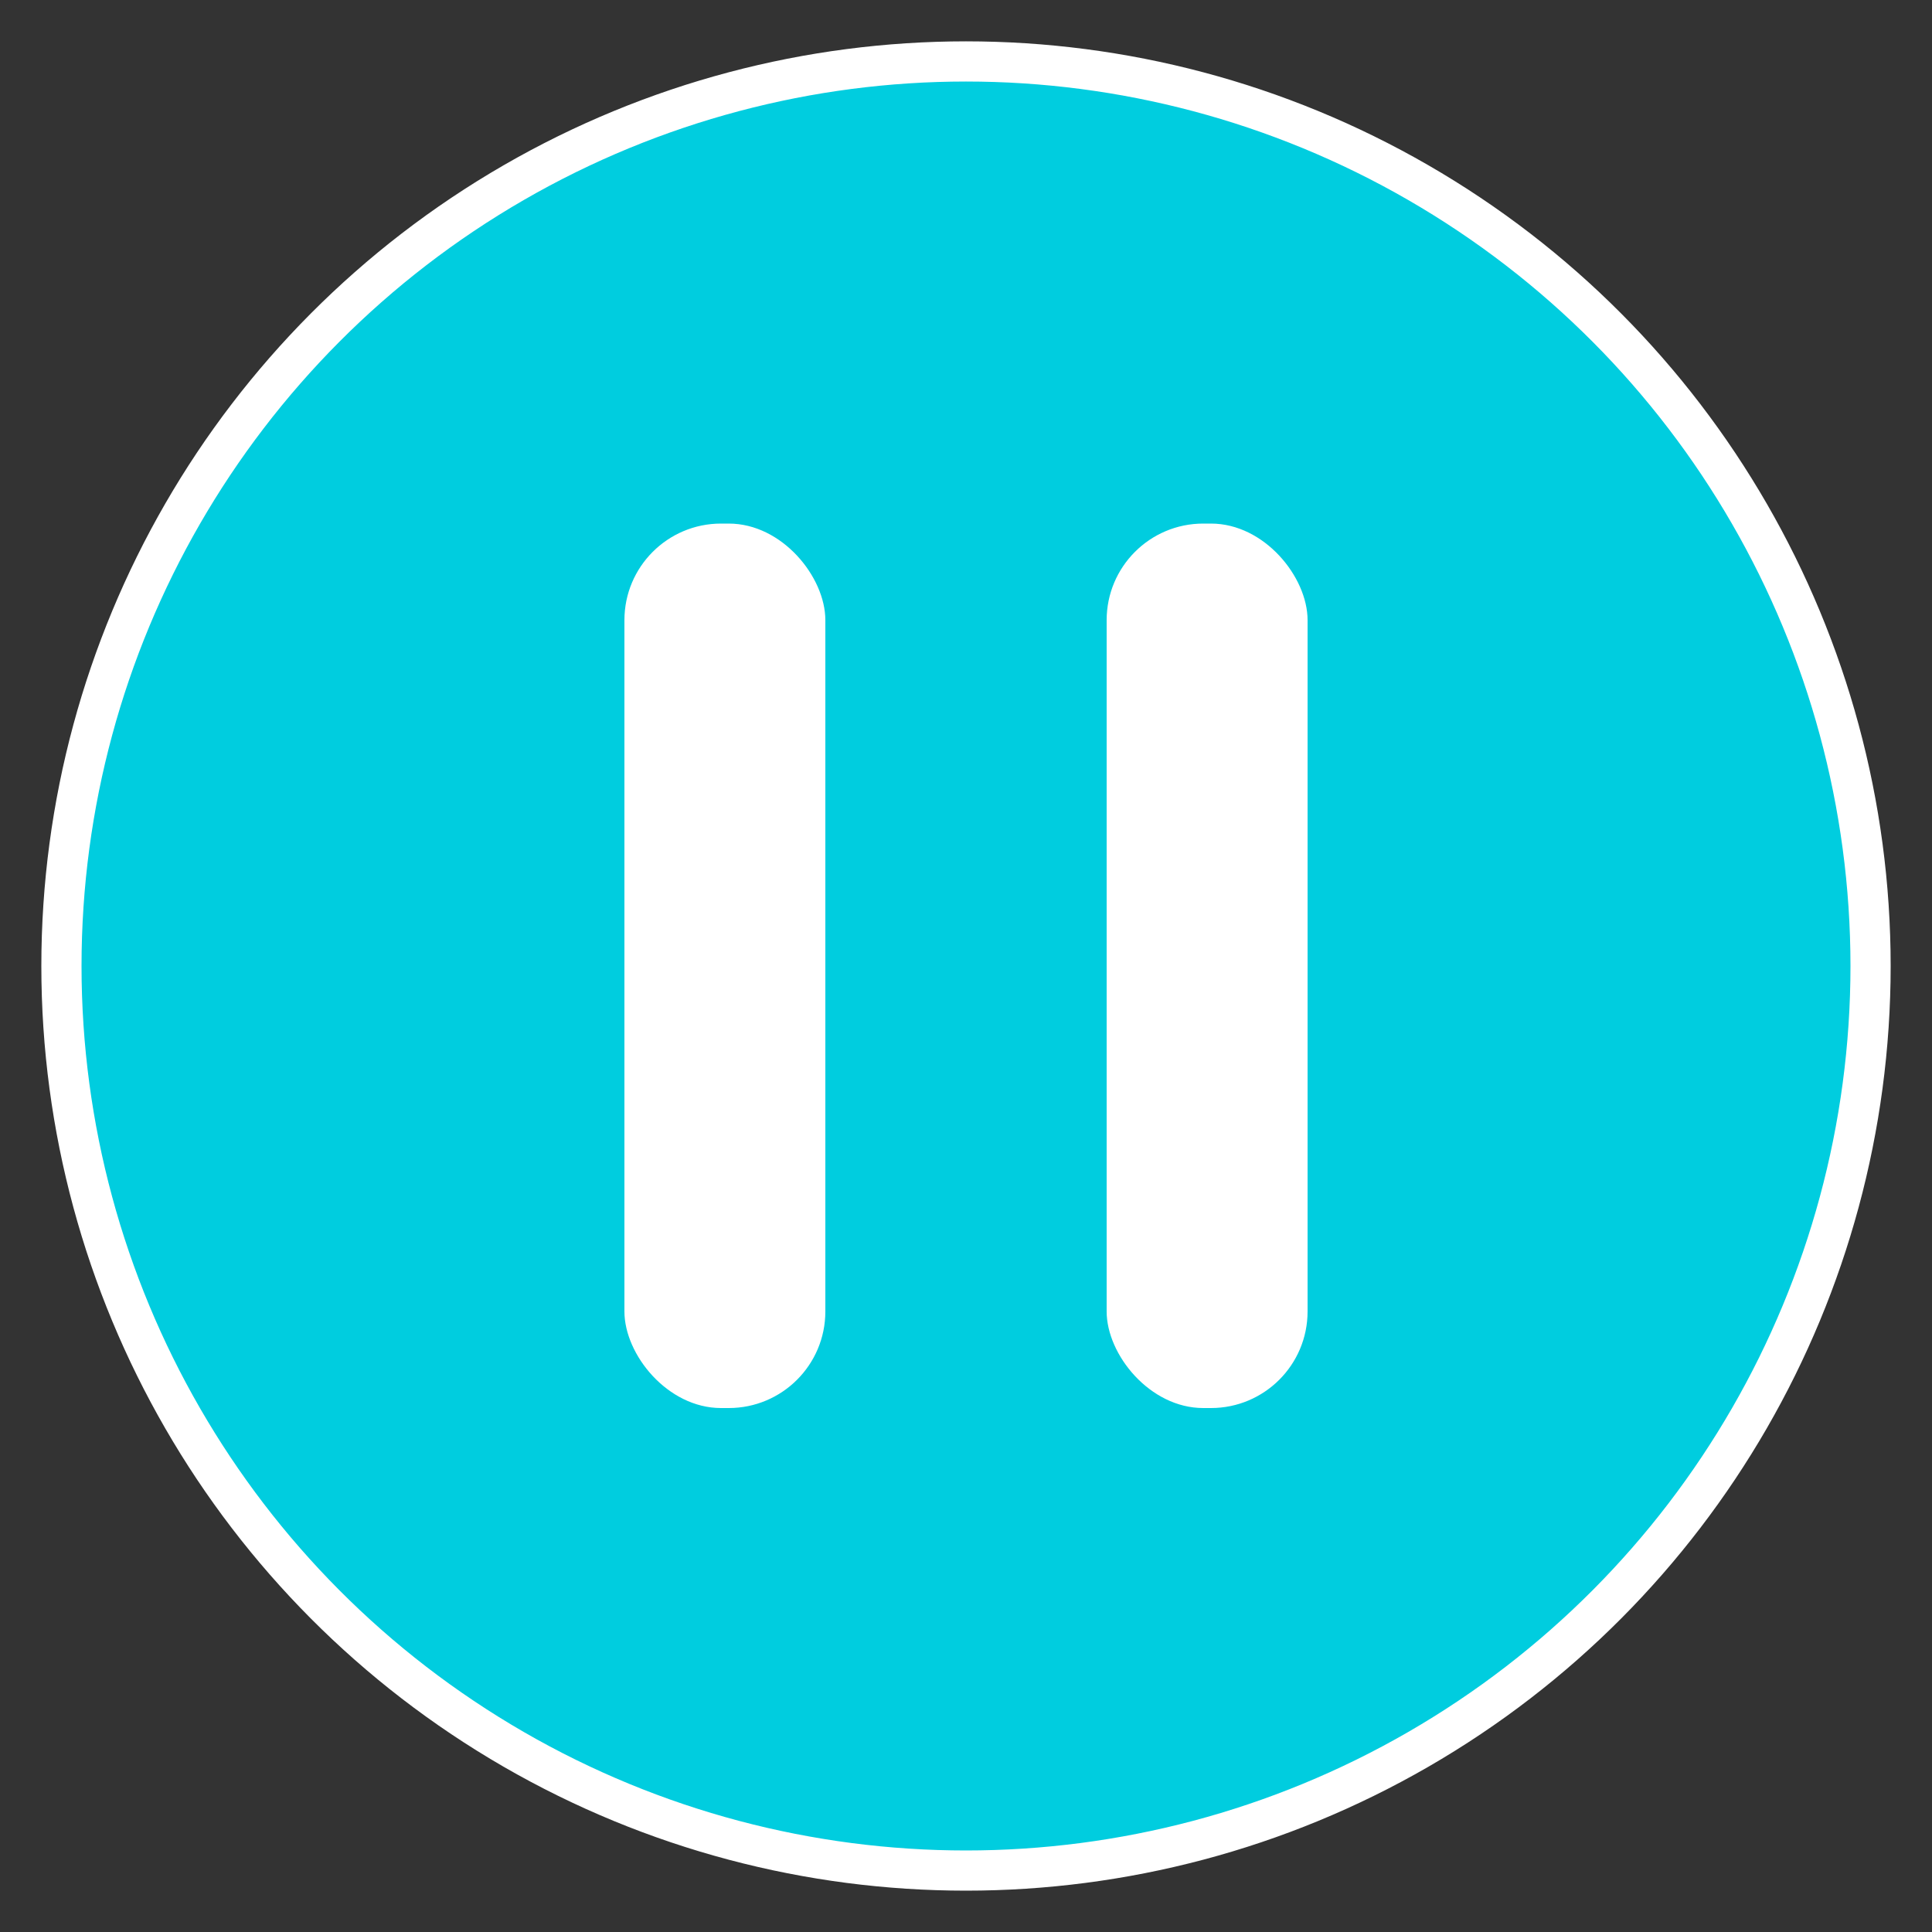
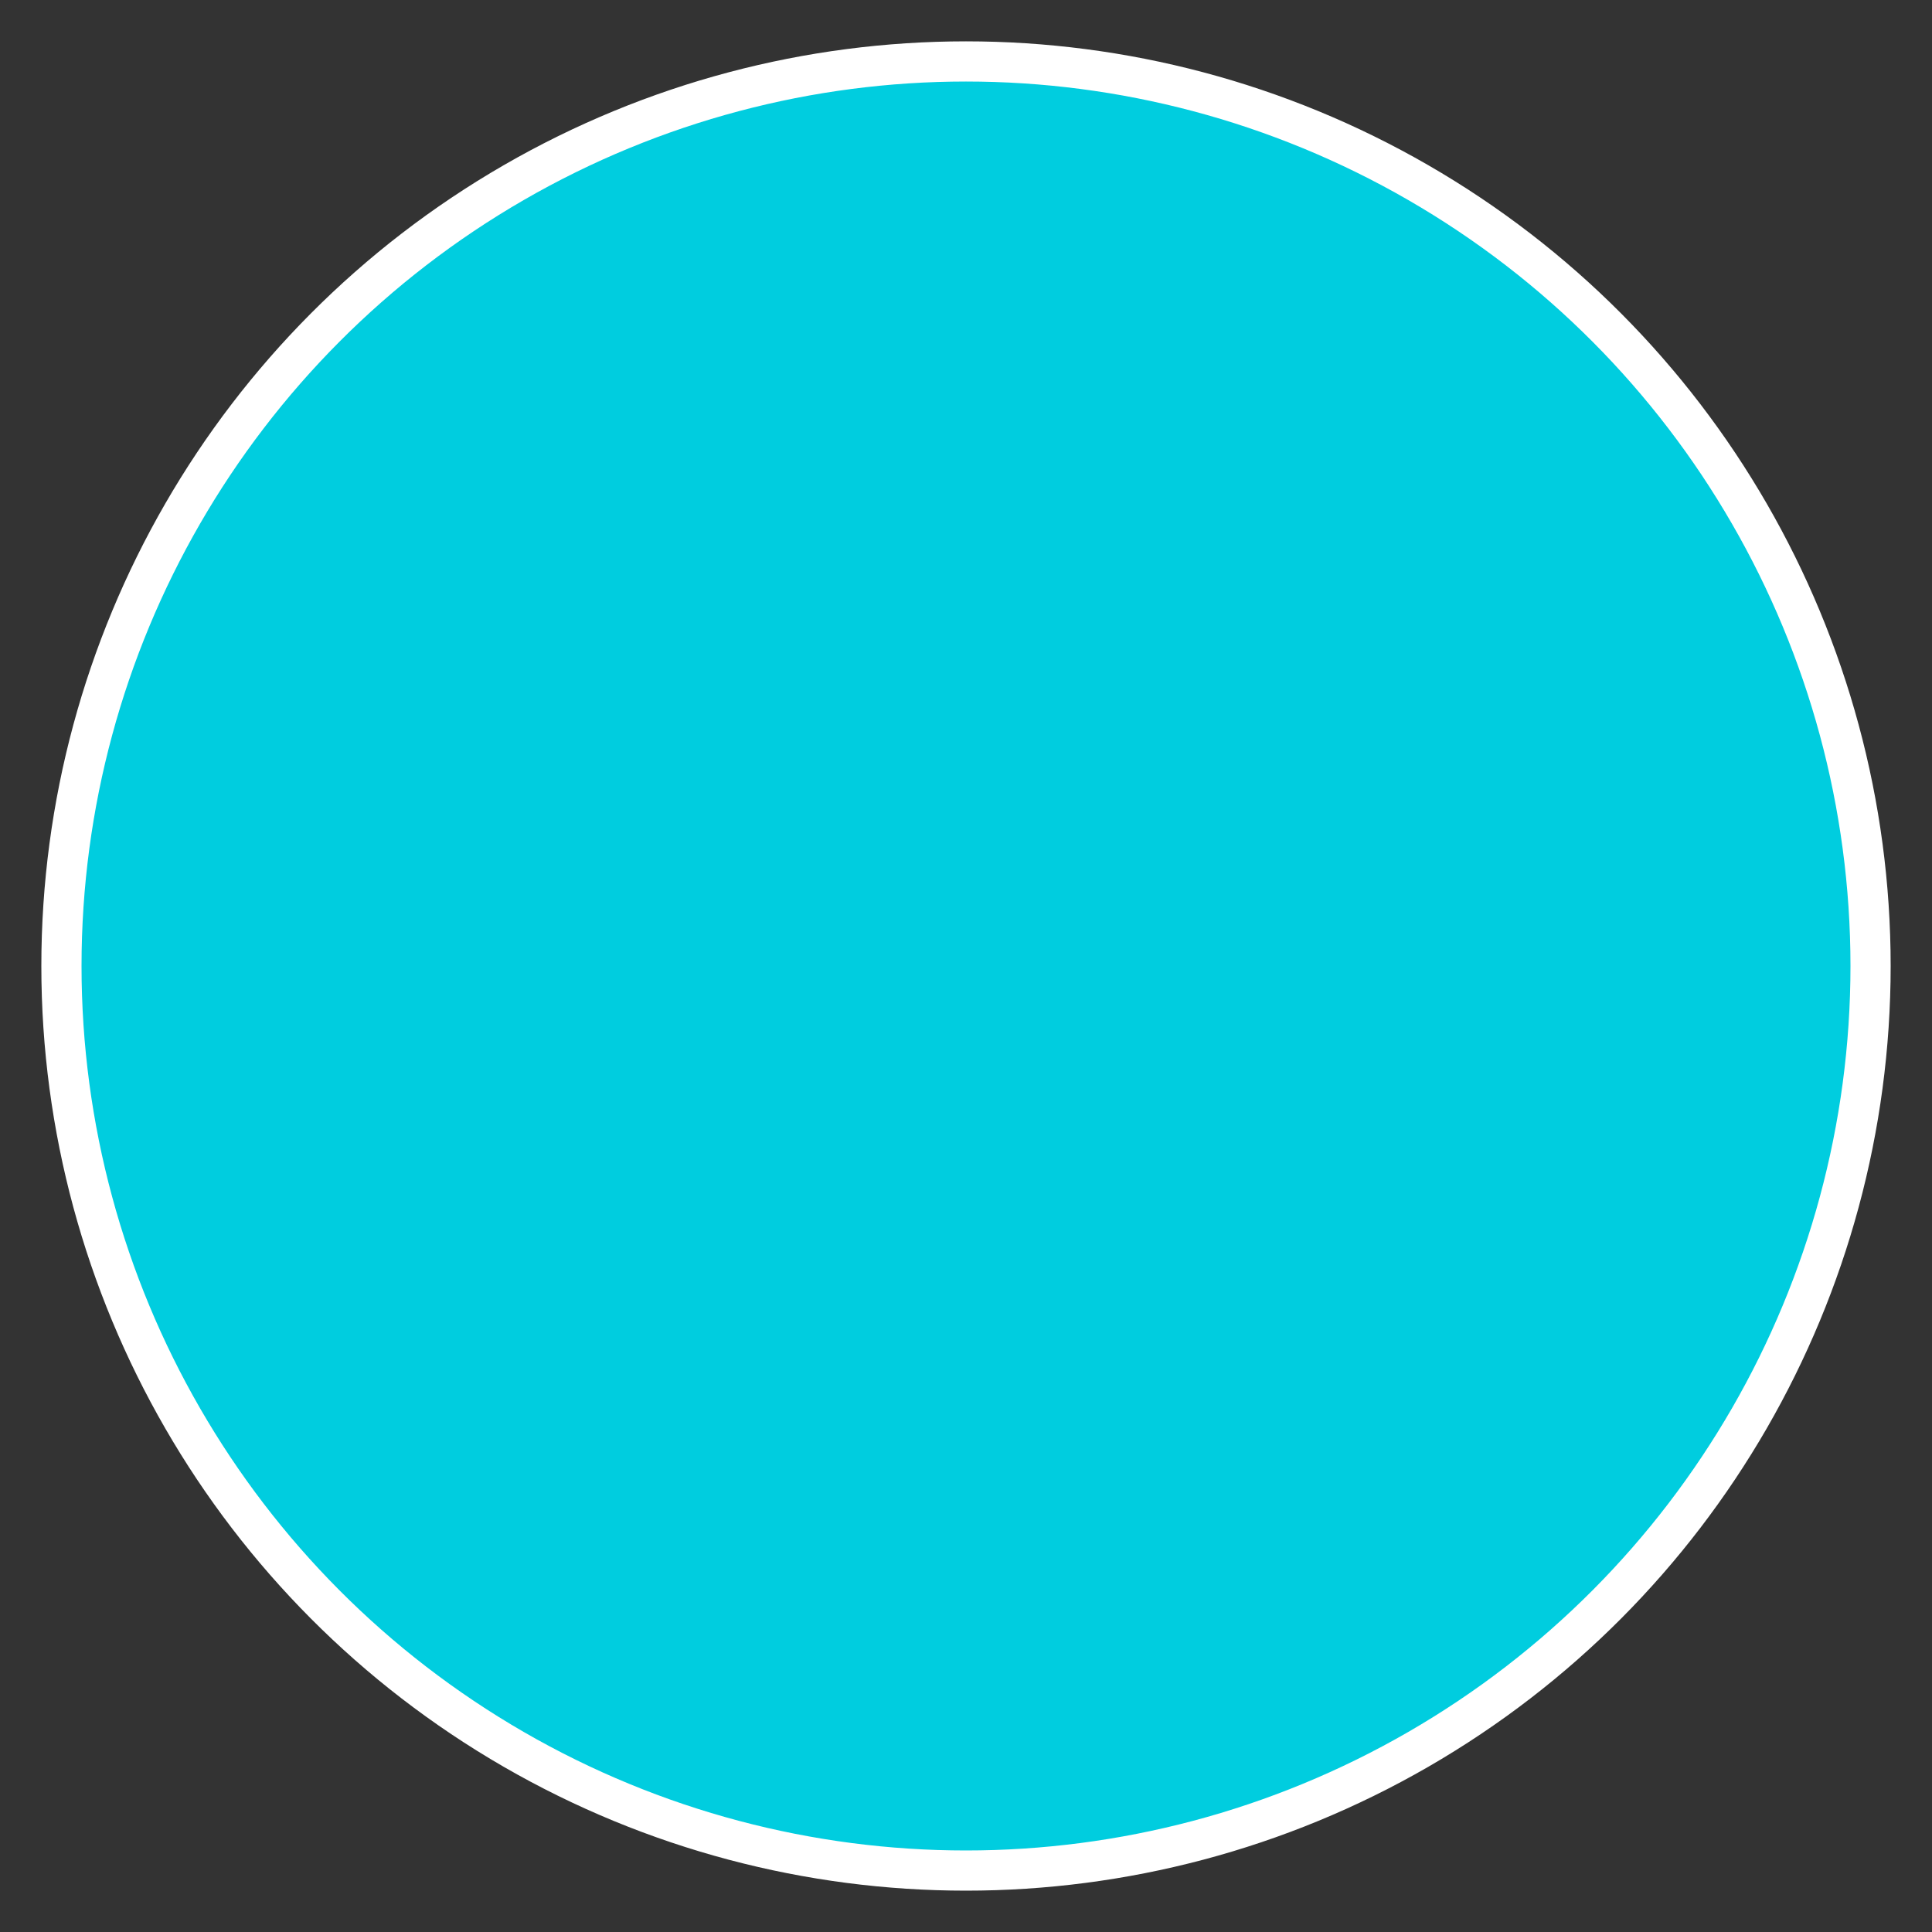
<svg xmlns="http://www.w3.org/2000/svg" id="_图层_2" data-name="图层 2" viewBox="0 0 50 50">
  <rect x="0" y="0" width="50" height="50" fill="#333333" stroke="none" />
  <defs>
    <style>
      .cls-1 {
        fill: #fff;
      }

      .cls-2 {
        fill: #00cddf;
        stroke: #fff;
        stroke-miterlimit: 10;
        stroke-width: 1.04px;
      }

      .cls-3 {
        fill: none;
      }
    </style>
  </defs>
  <g id="_图层_1-2" data-name="图层 1">
    <g>
      <circle class="cls-2" cx="25" cy="25" r="23.41" />
      <g>
-         <rect class="cls-1" x="16.16" y="13.55" width="5.2" height="22.89" rx="2.5" ry="2.5" />
-         <rect class="cls-1" x="28.64" y="13.55" width="5.2" height="22.89" rx="2.5" ry="2.5" />
-       </g>
+         </g>
    </g>
-     <rect class="cls-3" width="50" height="50" />
  </g>
</svg>